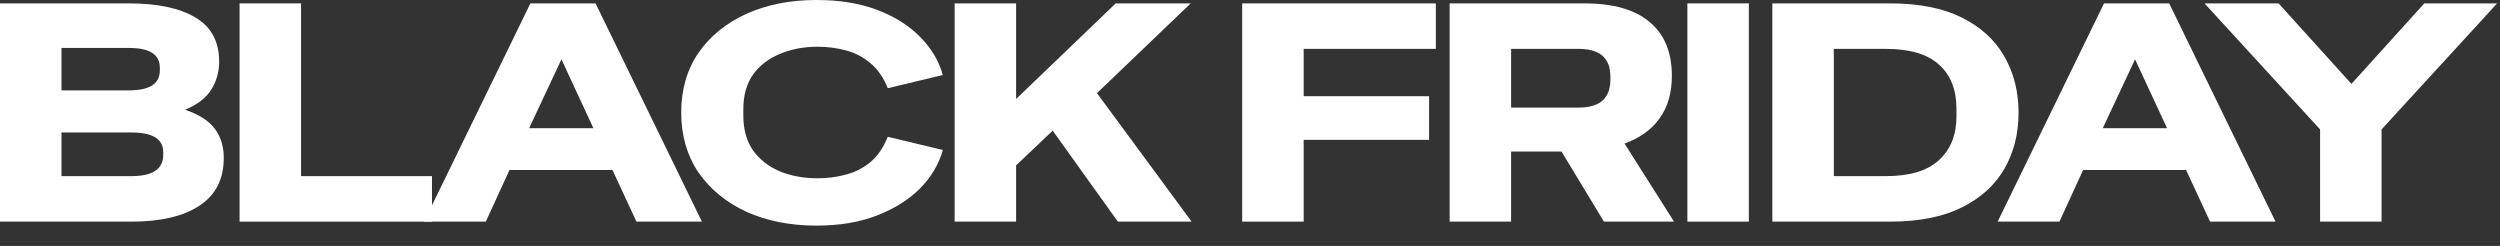
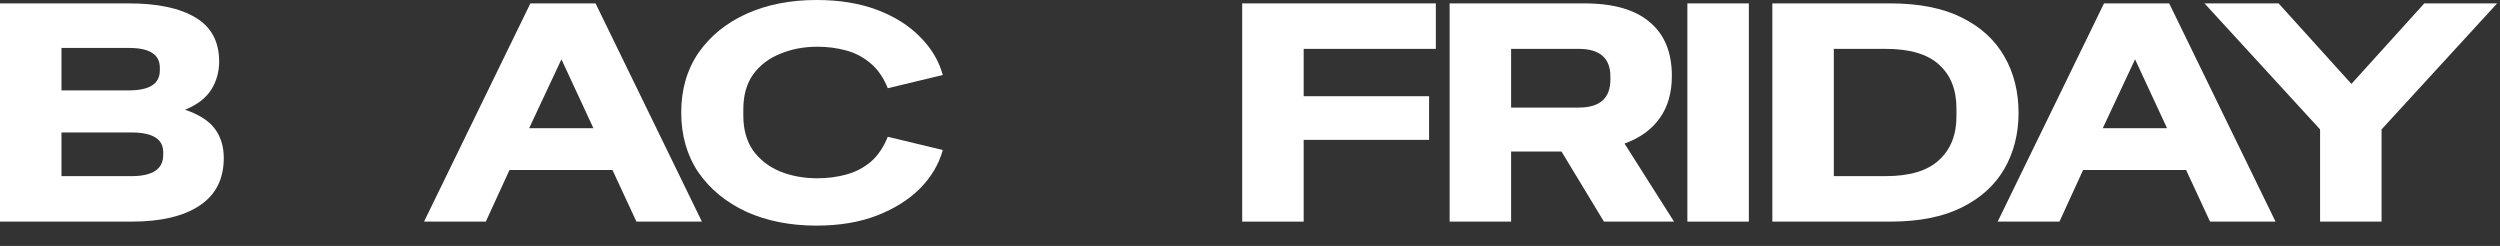
<svg xmlns="http://www.w3.org/2000/svg" width="122" height="12" viewBox="0 0 122 12" fill="none">
  <rect x="0" y="0" width="122" height="12" fill="#333333" stroke="none" />
  <path d="M113.22 10.815V6.315L107.58 0.165H111.195L114.75 4.095L118.305 0.165H121.86L116.22 6.315V10.815H113.22Z" fill="white" />
  <path d="M97.486 10.815L102.676 0.165H105.856L111.046 10.815H107.851L106.681 8.295H101.656L100.501 10.815H97.486ZM102.616 6.255H105.751L104.191 2.895L102.616 6.255Z" fill="white" />
  <path d="M86.49 10.815V0.165H92.235C93.645 0.165 94.81 0.395 95.73 0.855C96.66 1.315 97.355 1.95 97.815 2.76C98.275 3.56 98.505 4.475 98.505 5.505C98.505 6.525 98.275 7.435 97.815 8.235C97.355 9.035 96.66 9.665 95.73 10.125C94.81 10.585 93.645 10.815 92.235 10.815H86.49ZM89.49 8.595H92.025C93.195 8.595 94.06 8.335 94.62 7.815C95.19 7.295 95.475 6.585 95.475 5.685V5.295C95.475 4.375 95.19 3.66 94.62 3.15C94.06 2.64 93.195 2.385 92.025 2.385H89.49V8.595Z" fill="white" />
  <path d="M82.344 10.815V0.165H85.344V10.815H82.344Z" fill="white" />
  <path d="M70.742 10.815V0.165H77.312C78.732 0.165 79.797 0.47 80.507 1.08C81.227 1.68 81.587 2.555 81.587 3.705C81.587 4.535 81.387 5.225 80.987 5.775C80.597 6.325 80.027 6.735 79.277 7.005L81.692 10.815H78.272L76.202 7.395H73.742V10.815H70.742ZM77.042 2.385H73.742V5.25H77.042C78.072 5.25 78.587 4.795 78.587 3.885V3.735C78.587 2.835 78.072 2.385 77.042 2.385Z" fill="white" />
  <path d="M60.619 10.815V0.165H70.069V2.385H63.619V4.695H69.739V6.825H63.619V10.815H60.619Z" fill="white" />
-   <path d="M46.586 10.815V0.165H49.586V4.83L54.446 0.165H58.106L53.531 4.545L58.151 10.815H54.551L51.371 6.375L49.586 8.07V10.815H46.586Z" fill="white" />
  <path d="M39.844 11.01C38.564 11.01 37.424 10.785 36.424 10.335C35.434 9.875 34.654 9.235 34.084 8.415C33.524 7.585 33.244 6.61 33.244 5.49C33.244 4.37 33.524 3.4 34.084 2.58C34.654 1.76 35.434 1.125 36.424 0.675C37.424 0.225 38.564 0 39.844 0C40.964 0 41.949 0.16 42.799 0.48C43.649 0.8 44.349 1.24 44.899 1.8C45.449 2.35 45.819 2.97 46.009 3.66L43.324 4.305C43.114 3.785 42.834 3.38 42.484 3.09C42.134 2.79 41.734 2.58 41.284 2.46C40.844 2.34 40.379 2.28 39.889 2.28C39.229 2.28 38.624 2.395 38.074 2.625C37.524 2.845 37.084 3.18 36.754 3.63C36.434 4.08 36.274 4.65 36.274 5.34V5.64C36.274 6.32 36.434 6.89 36.754 7.35C37.084 7.8 37.524 8.14 38.074 8.37C38.624 8.59 39.229 8.7 39.889 8.7C40.379 8.7 40.844 8.64 41.284 8.52C41.734 8.4 42.134 8.195 42.484 7.905C42.834 7.605 43.114 7.195 43.324 6.675L46.009 7.32C45.819 8.01 45.449 8.635 44.899 9.195C44.349 9.745 43.649 10.185 42.799 10.515C41.949 10.845 40.964 11.01 39.844 11.01Z" fill="white" />
  <path d="M20.693 10.815L25.883 0.165H29.063L34.253 10.815H31.058L29.888 8.295H24.863L23.708 10.815H20.693ZM25.823 6.255H28.958L27.398 2.895L25.823 6.255Z" fill="white" />
-   <path d="M11.691 10.815V0.165H14.691V8.595H21.081V10.815H11.691Z" fill="white" />
  <path d="M0 10.815V0.165H6.285C7.685 0.165 8.77 0.395 9.54 0.855C10.31 1.315 10.695 2.03 10.695 3C10.695 3.51 10.565 3.97 10.305 4.38C10.045 4.79 9.62 5.115 9.03 5.355C9.71 5.585 10.195 5.895 10.485 6.285C10.775 6.675 10.92 7.15 10.92 7.71C10.92 8.74 10.525 9.515 9.735 10.035C8.955 10.555 7.85 10.815 6.42 10.815H0ZM6.3 2.34H3V4.41H6.3C7.3 4.41 7.8 4.085 7.8 3.435V3.3C7.8 2.66 7.3 2.34 6.3 2.34ZM3 8.595H6.42C7.45 8.595 7.965 8.25 7.965 7.56V7.425C7.965 6.785 7.45 6.465 6.42 6.465H3V8.595Z" fill="white" />
</svg>